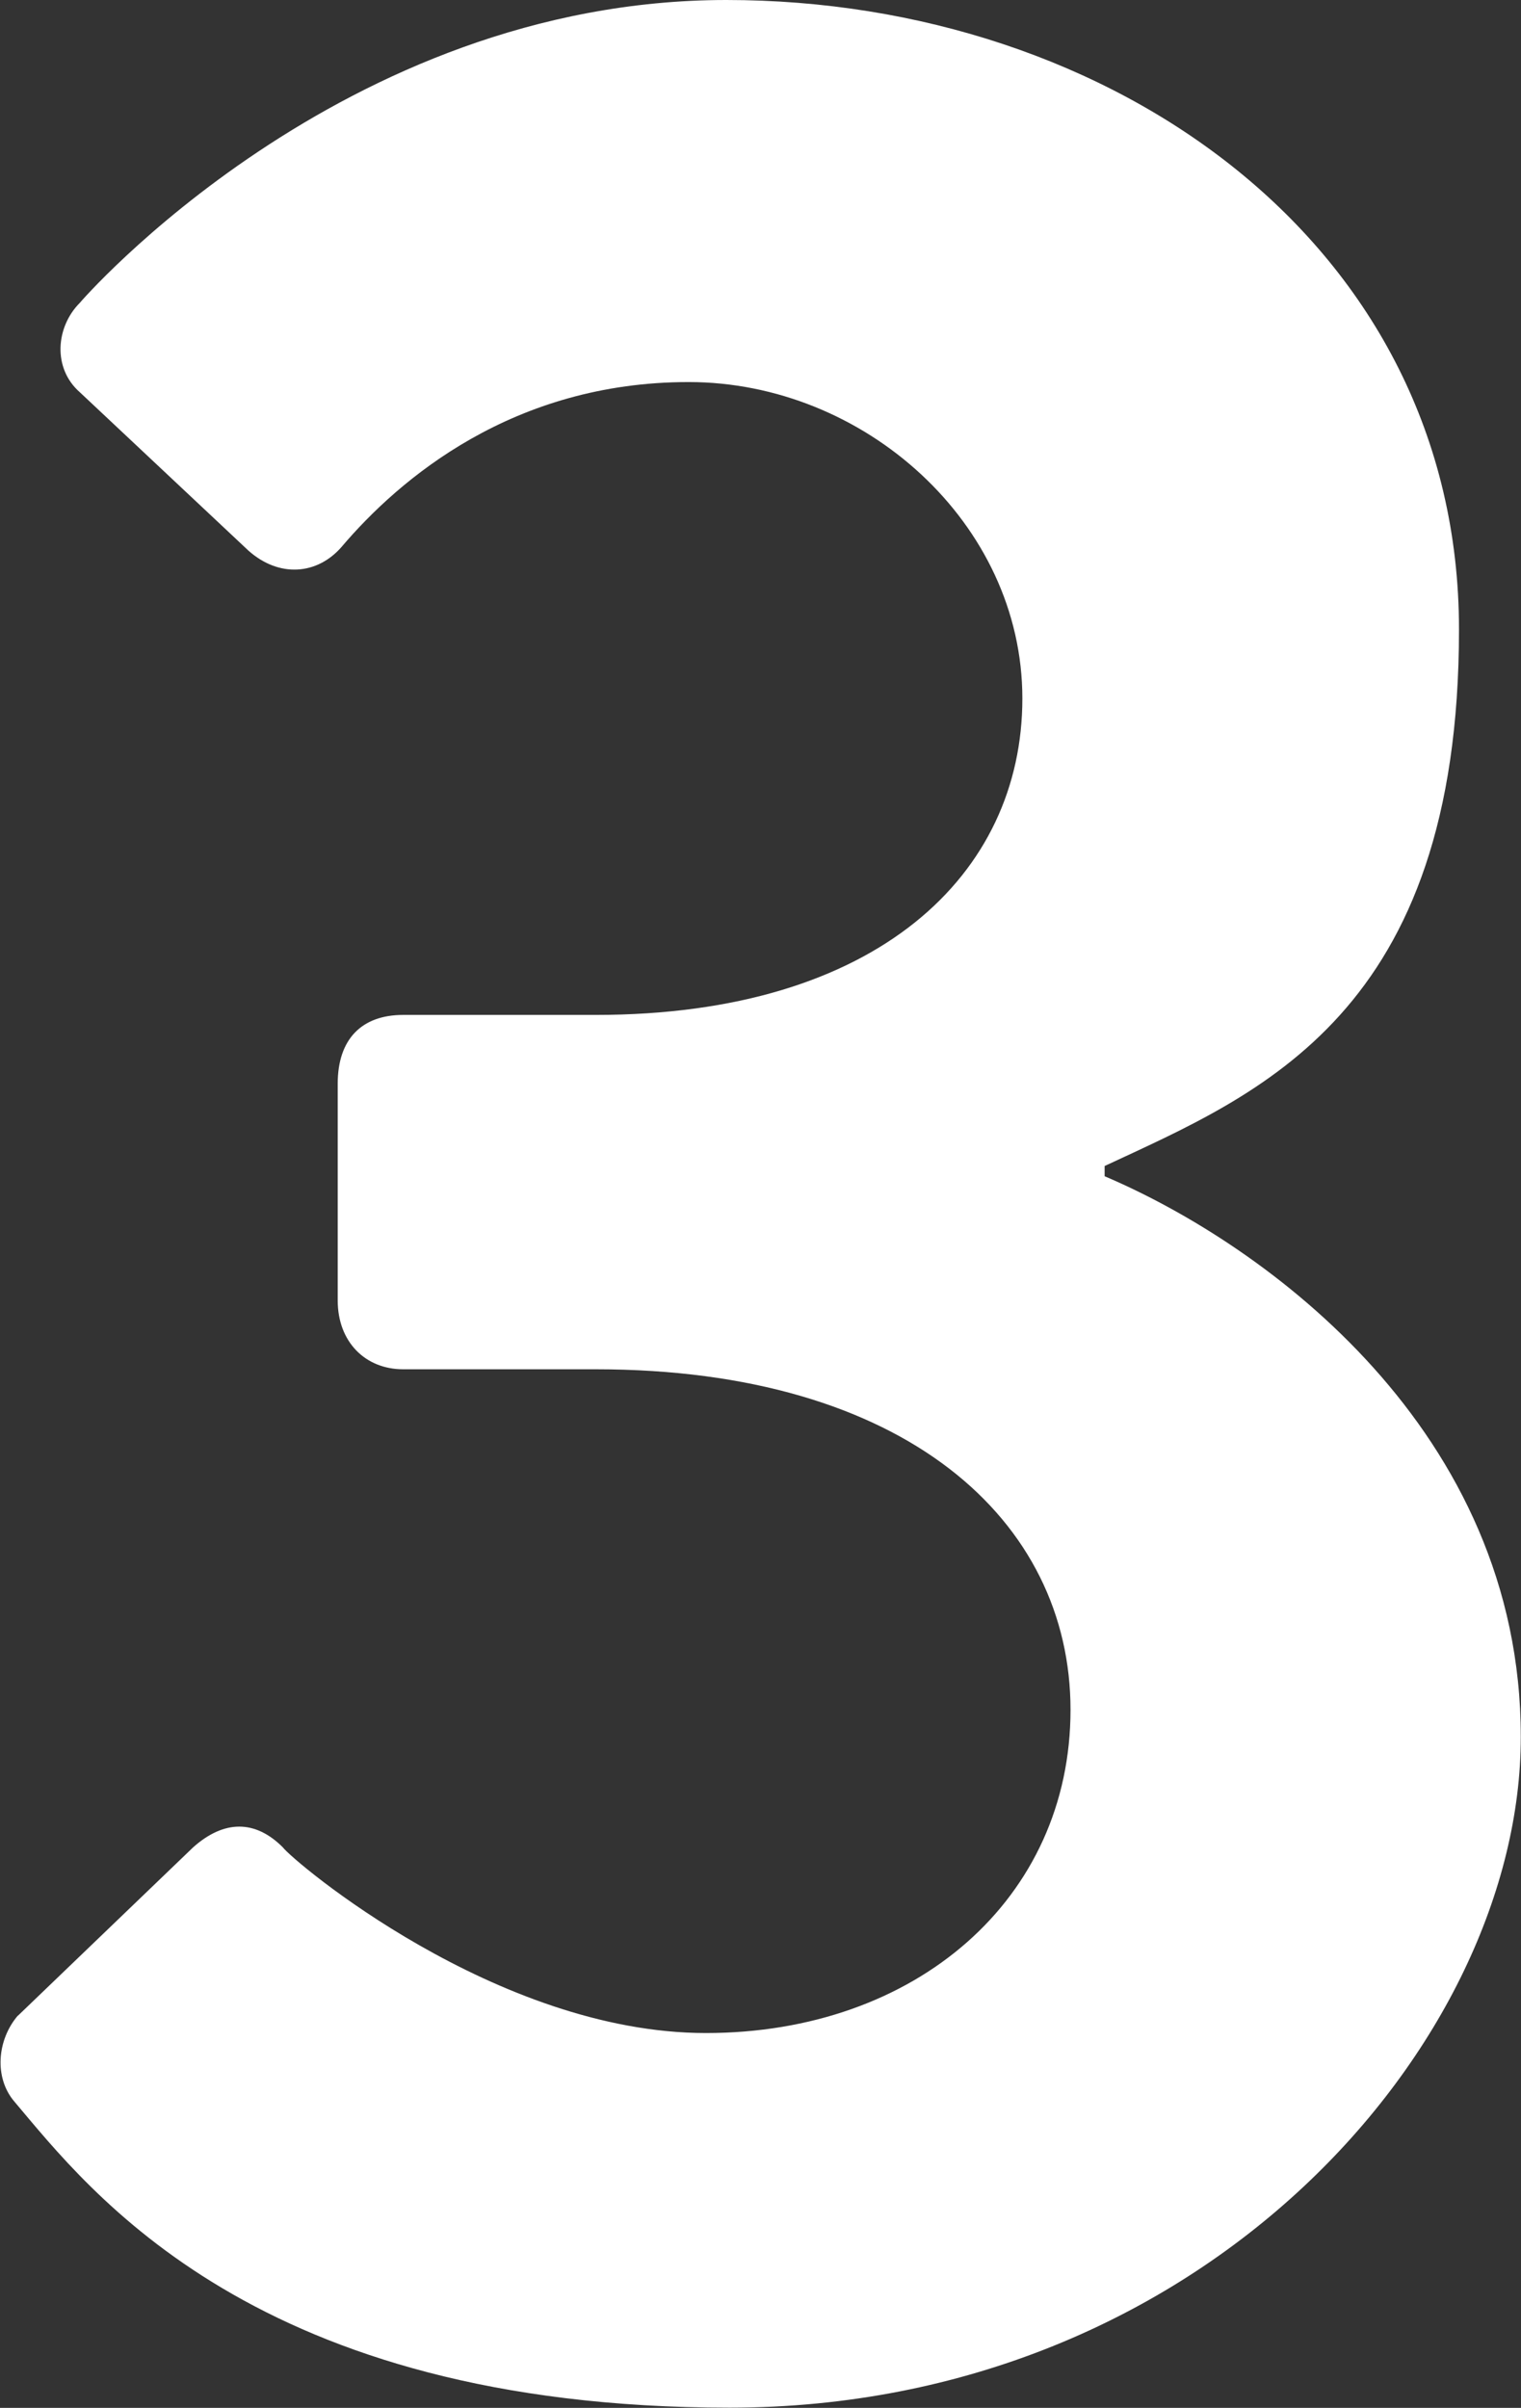
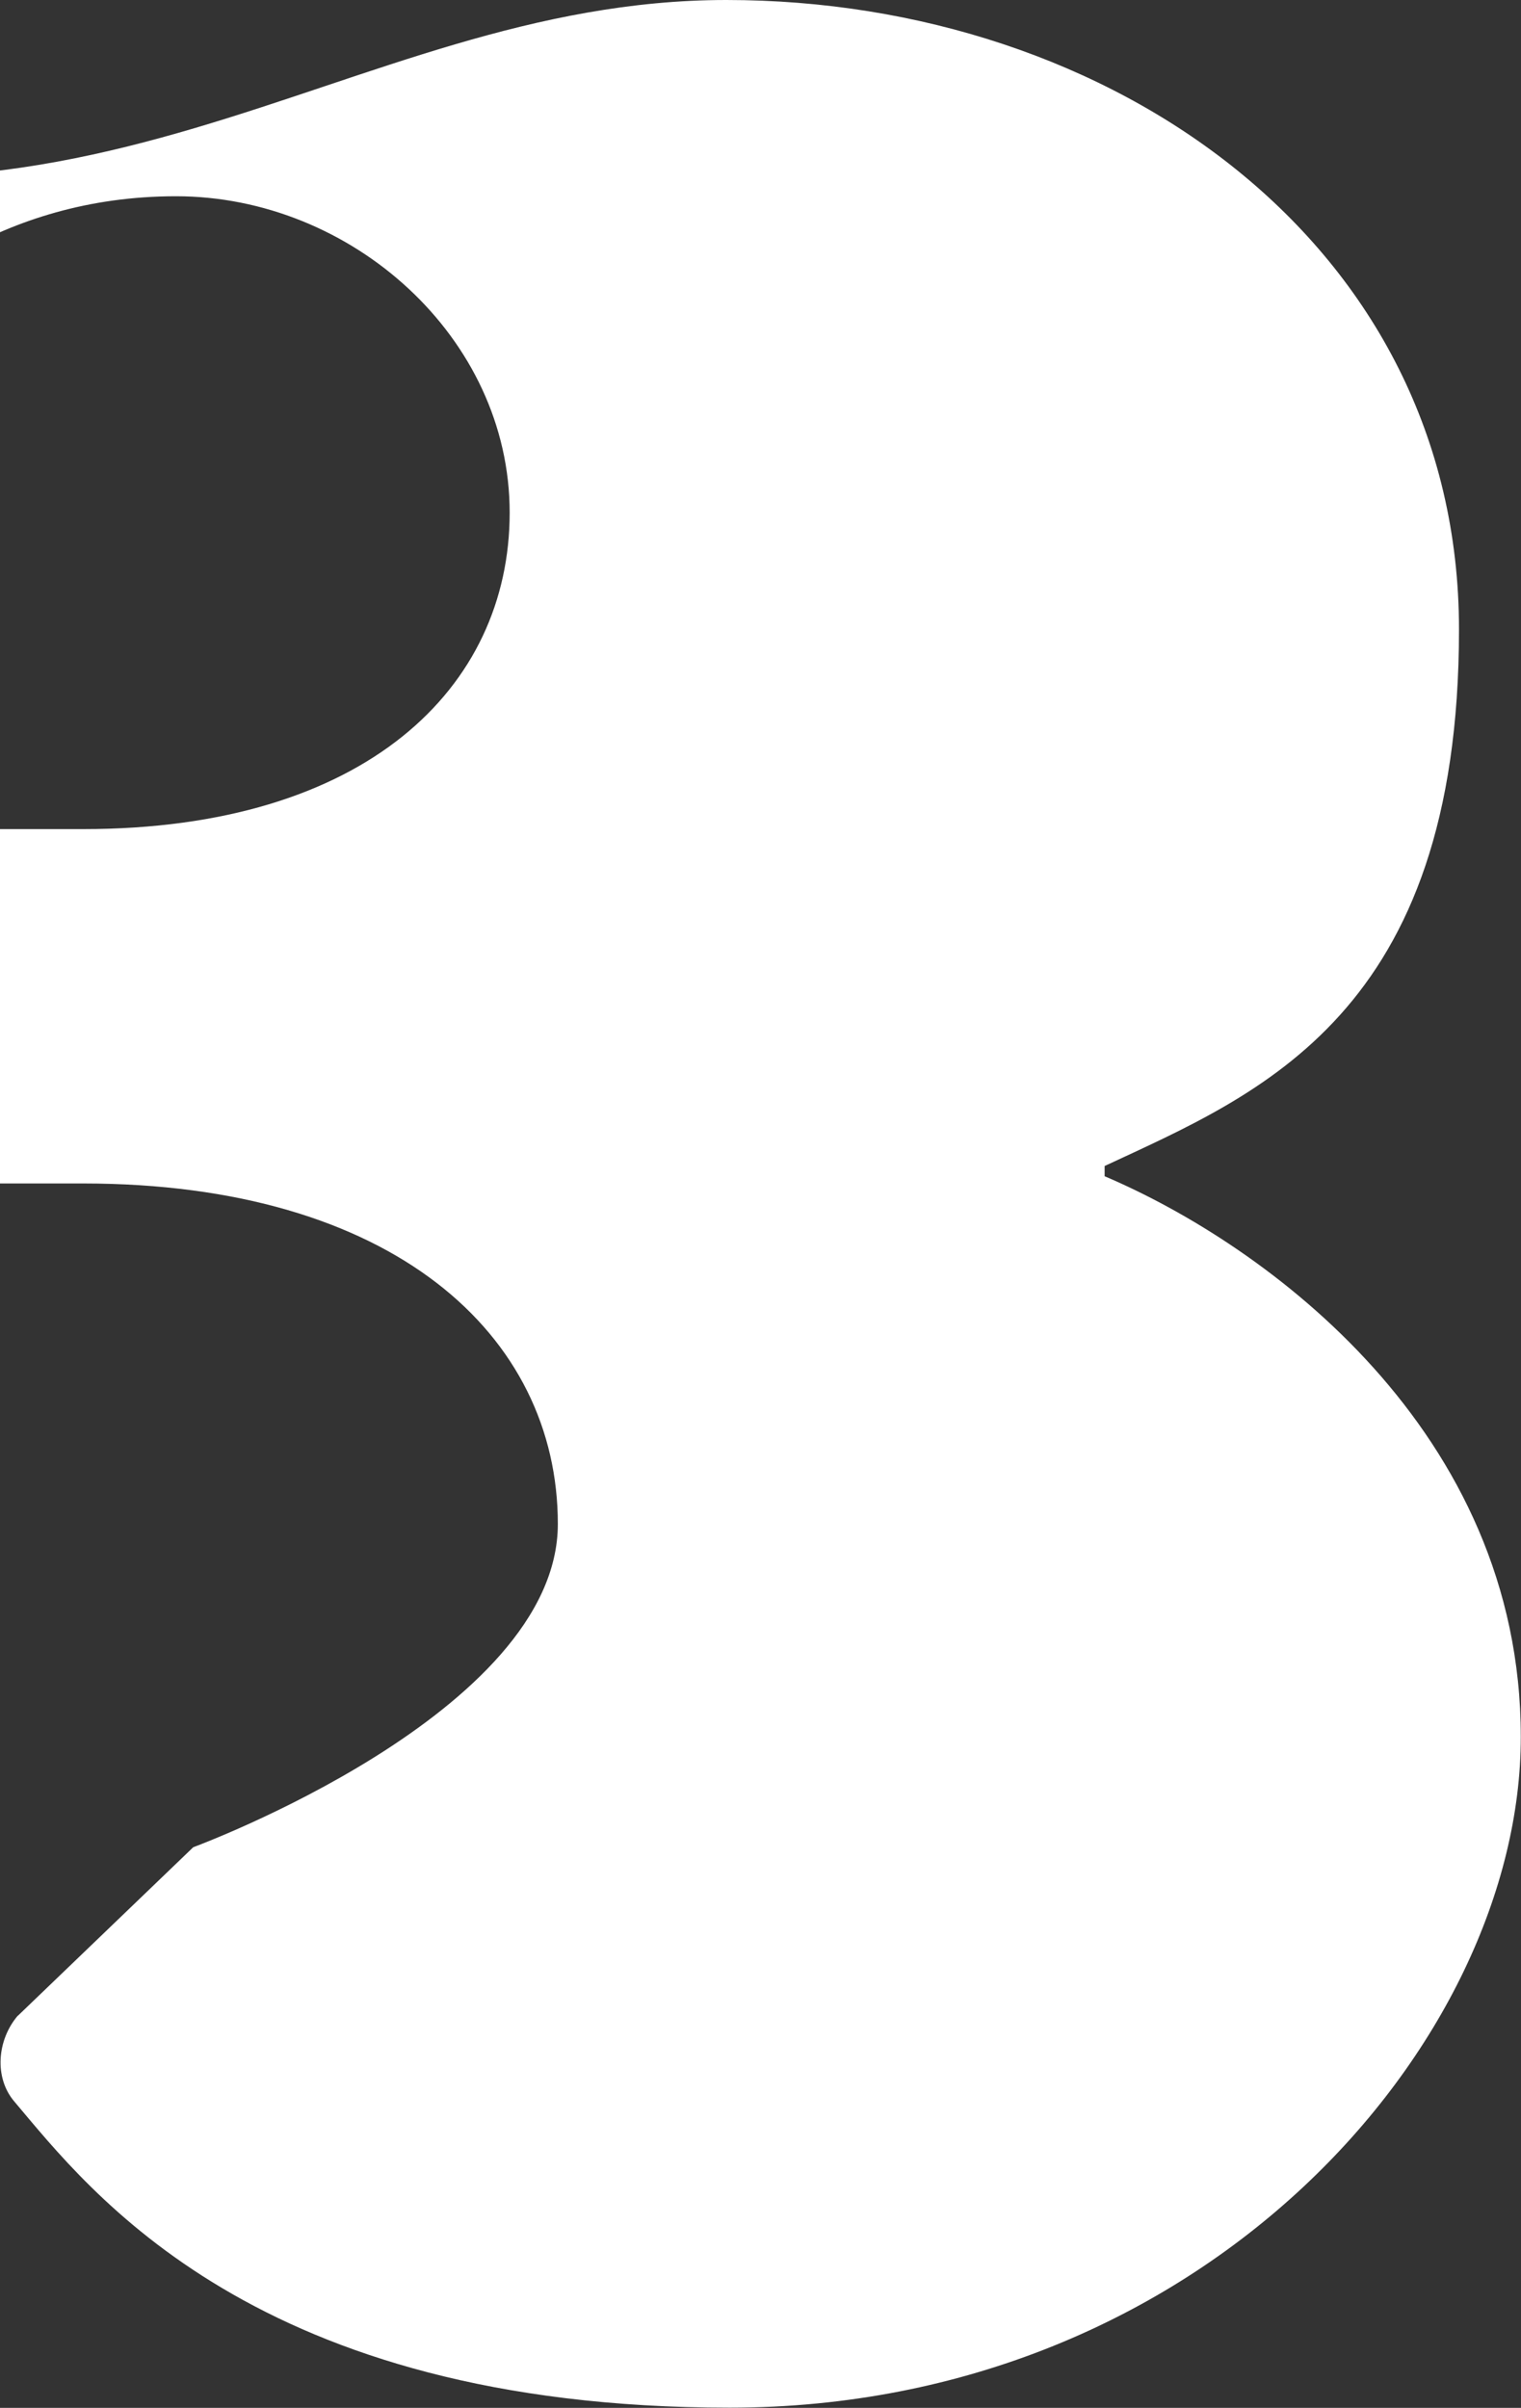
<svg xmlns="http://www.w3.org/2000/svg" id="Layer_1" version="1.1" viewBox="0 0 758 1200">
  <rect x="0" y="0" width="758" height="1200" fill="#333333" stroke="none" />
  <defs>
    <style> .st0 { fill: #fff; } </style>
  </defs>
-   <path class="st0" d="M8.9,1004.6l87.4-84c15.4-13.7,30.9-13.7,44.6,0,5.1,6.9,106.3,92.6,210.9,92.6s181.7-66.9,181.7-161.1-82.3-169.7-236.6-169.7h-96c-18.9,0-32.6-13.7-32.6-34.3v-108c0-22.3,12-34.3,32.6-34.3h96c140.6,0,212.6-70.3,212.6-157.7s-78.9-157.7-166.3-157.7-144,48-173.1,82.3c-12,13.7-30.9,15.4-46.3,1.7l-84-78.9c-13.7-12-12-32.6,0-44.6C39.7,150.9,170,0,362,0s365.1,121.7,365.1,313.7-99.4,231.4-176.6,267.4v5.1c80.6,34.3,207.4,126.9,207.4,279.4s-157.7,334.3-394.3,334.3S44.9,1092,7.2,1047.4c-10.3-12-8.6-30.9,1.7-42.9Z" />
+   <path class="st0" d="M8.9,1004.6l87.4-84s181.7-66.9,181.7-161.1-82.3-169.7-236.6-169.7h-96c-18.9,0-32.6-13.7-32.6-34.3v-108c0-22.3,12-34.3,32.6-34.3h96c140.6,0,212.6-70.3,212.6-157.7s-78.9-157.7-166.3-157.7-144,48-173.1,82.3c-12,13.7-30.9,15.4-46.3,1.7l-84-78.9c-13.7-12-12-32.6,0-44.6C39.7,150.9,170,0,362,0s365.1,121.7,365.1,313.7-99.4,231.4-176.6,267.4v5.1c80.6,34.3,207.4,126.9,207.4,279.4s-157.7,334.3-394.3,334.3S44.9,1092,7.2,1047.4c-10.3-12-8.6-30.9,1.7-42.9Z" />
</svg>